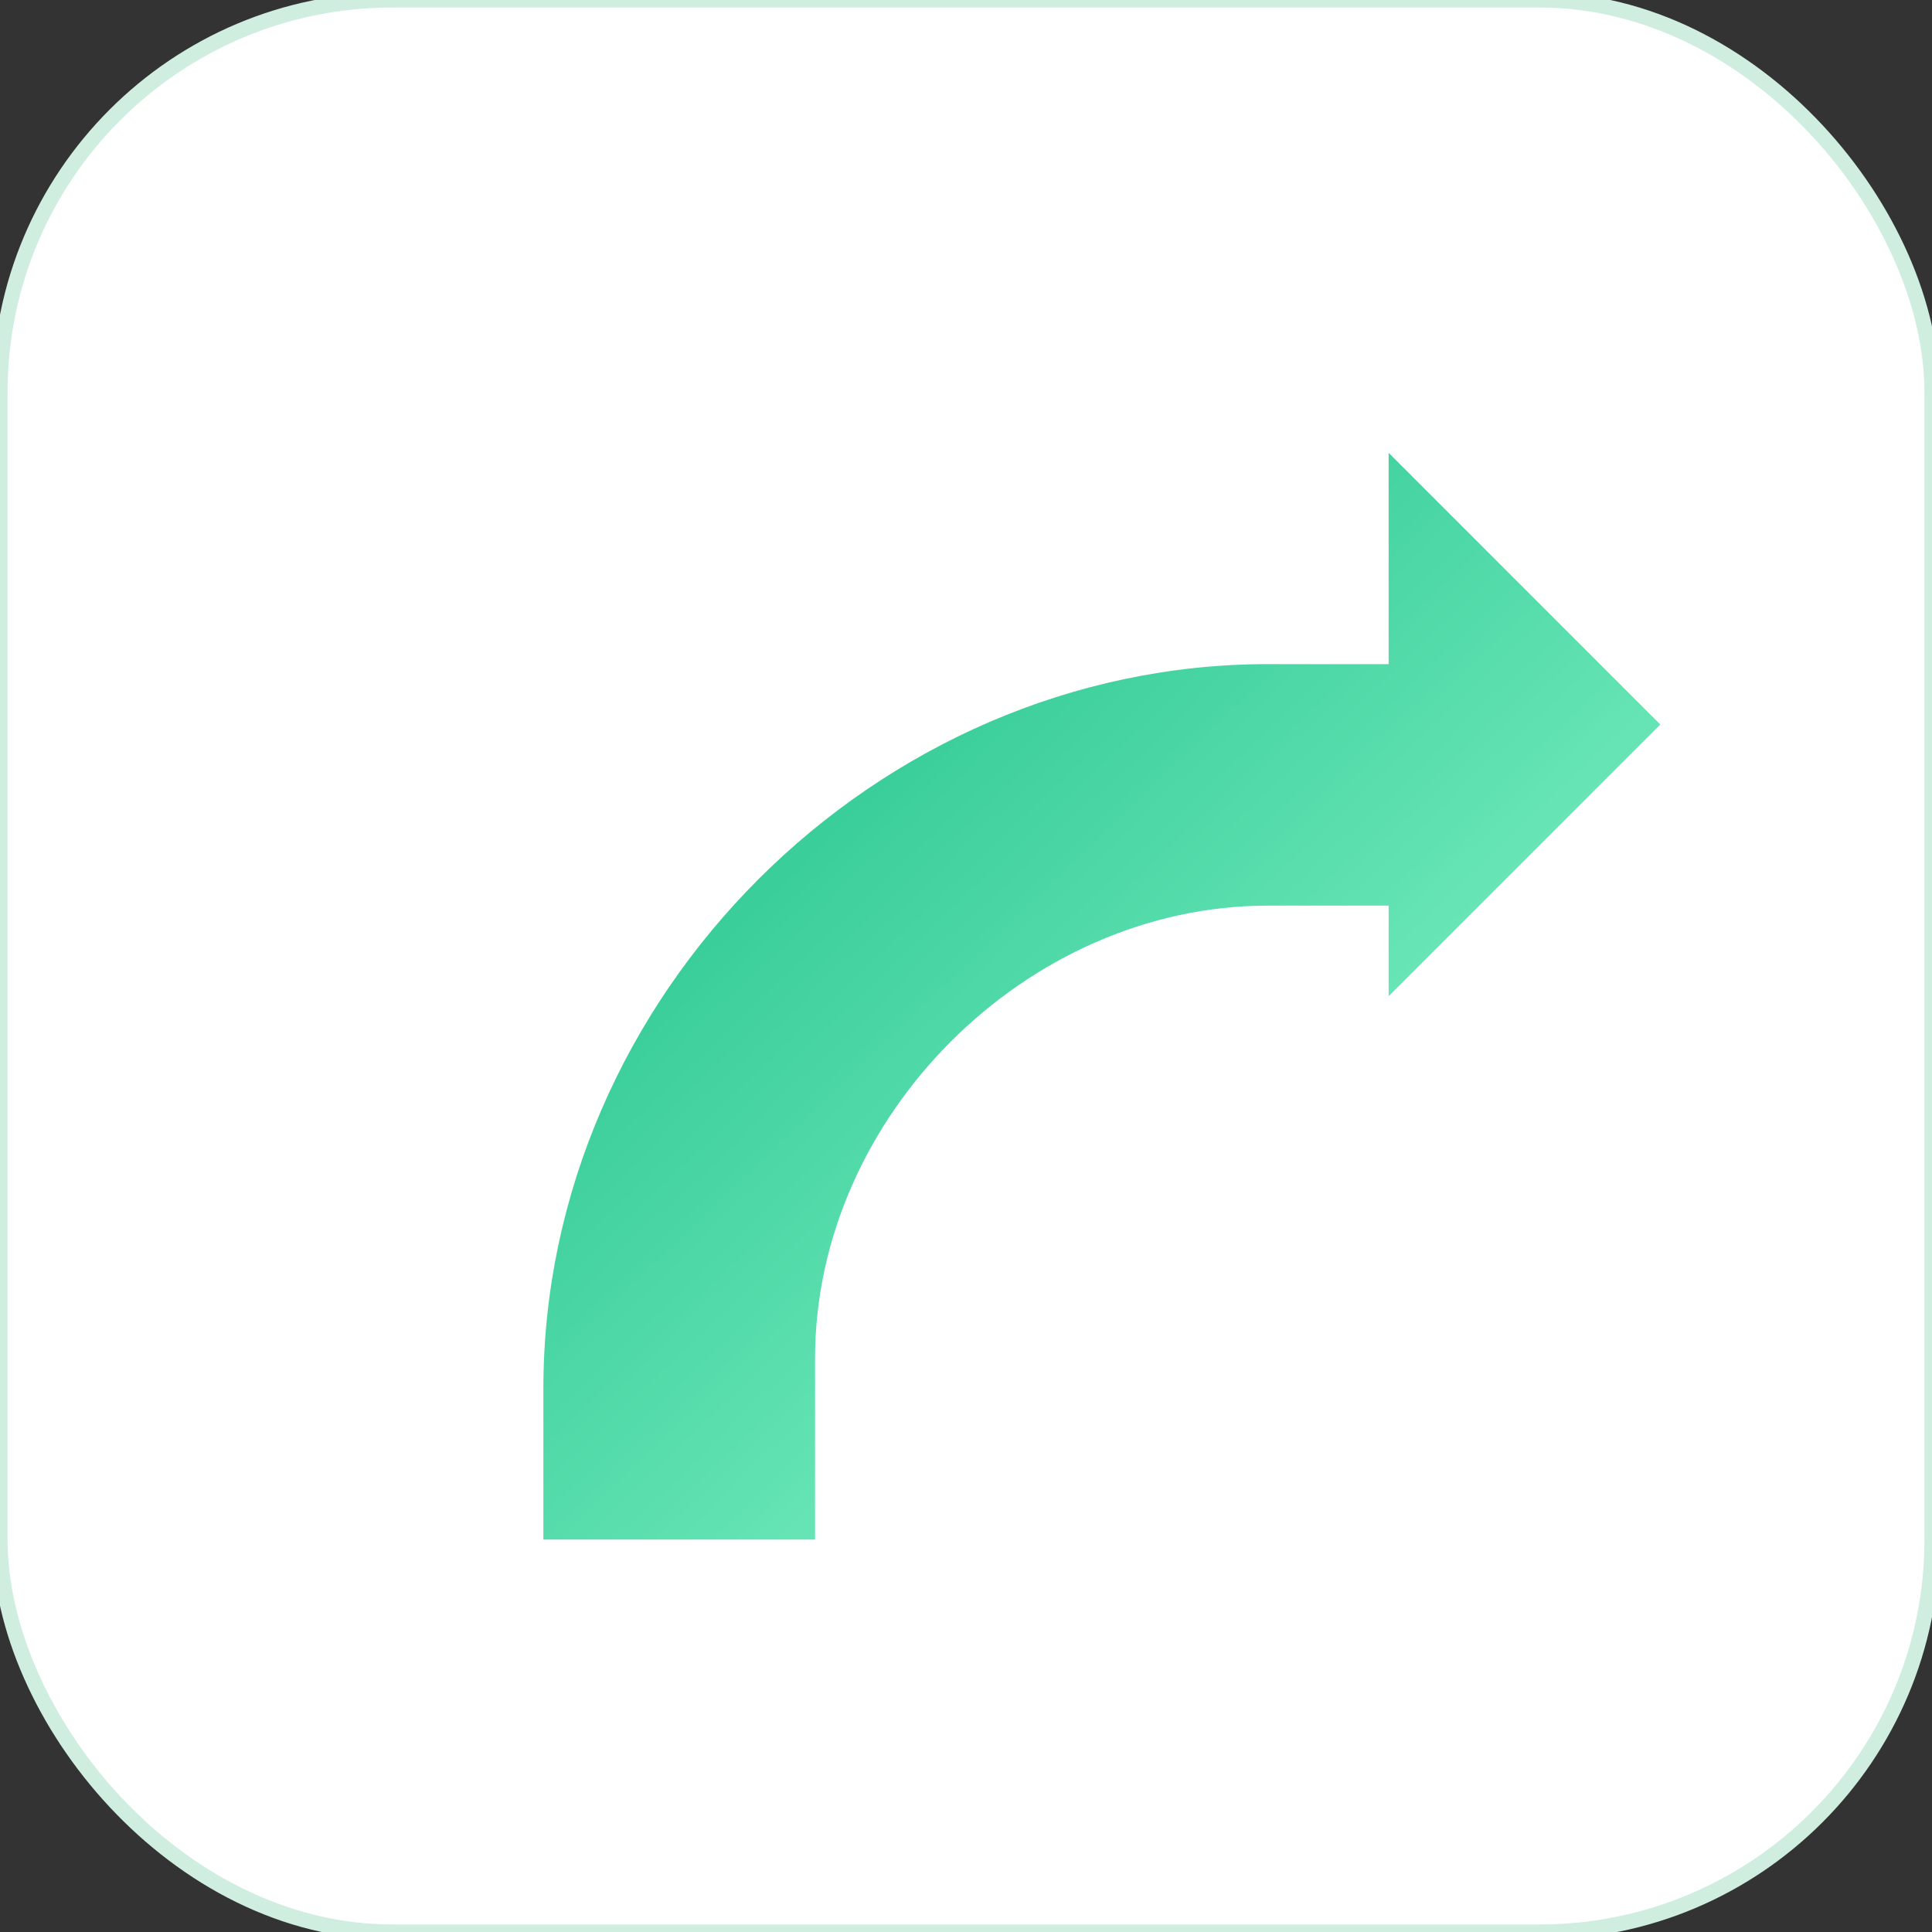
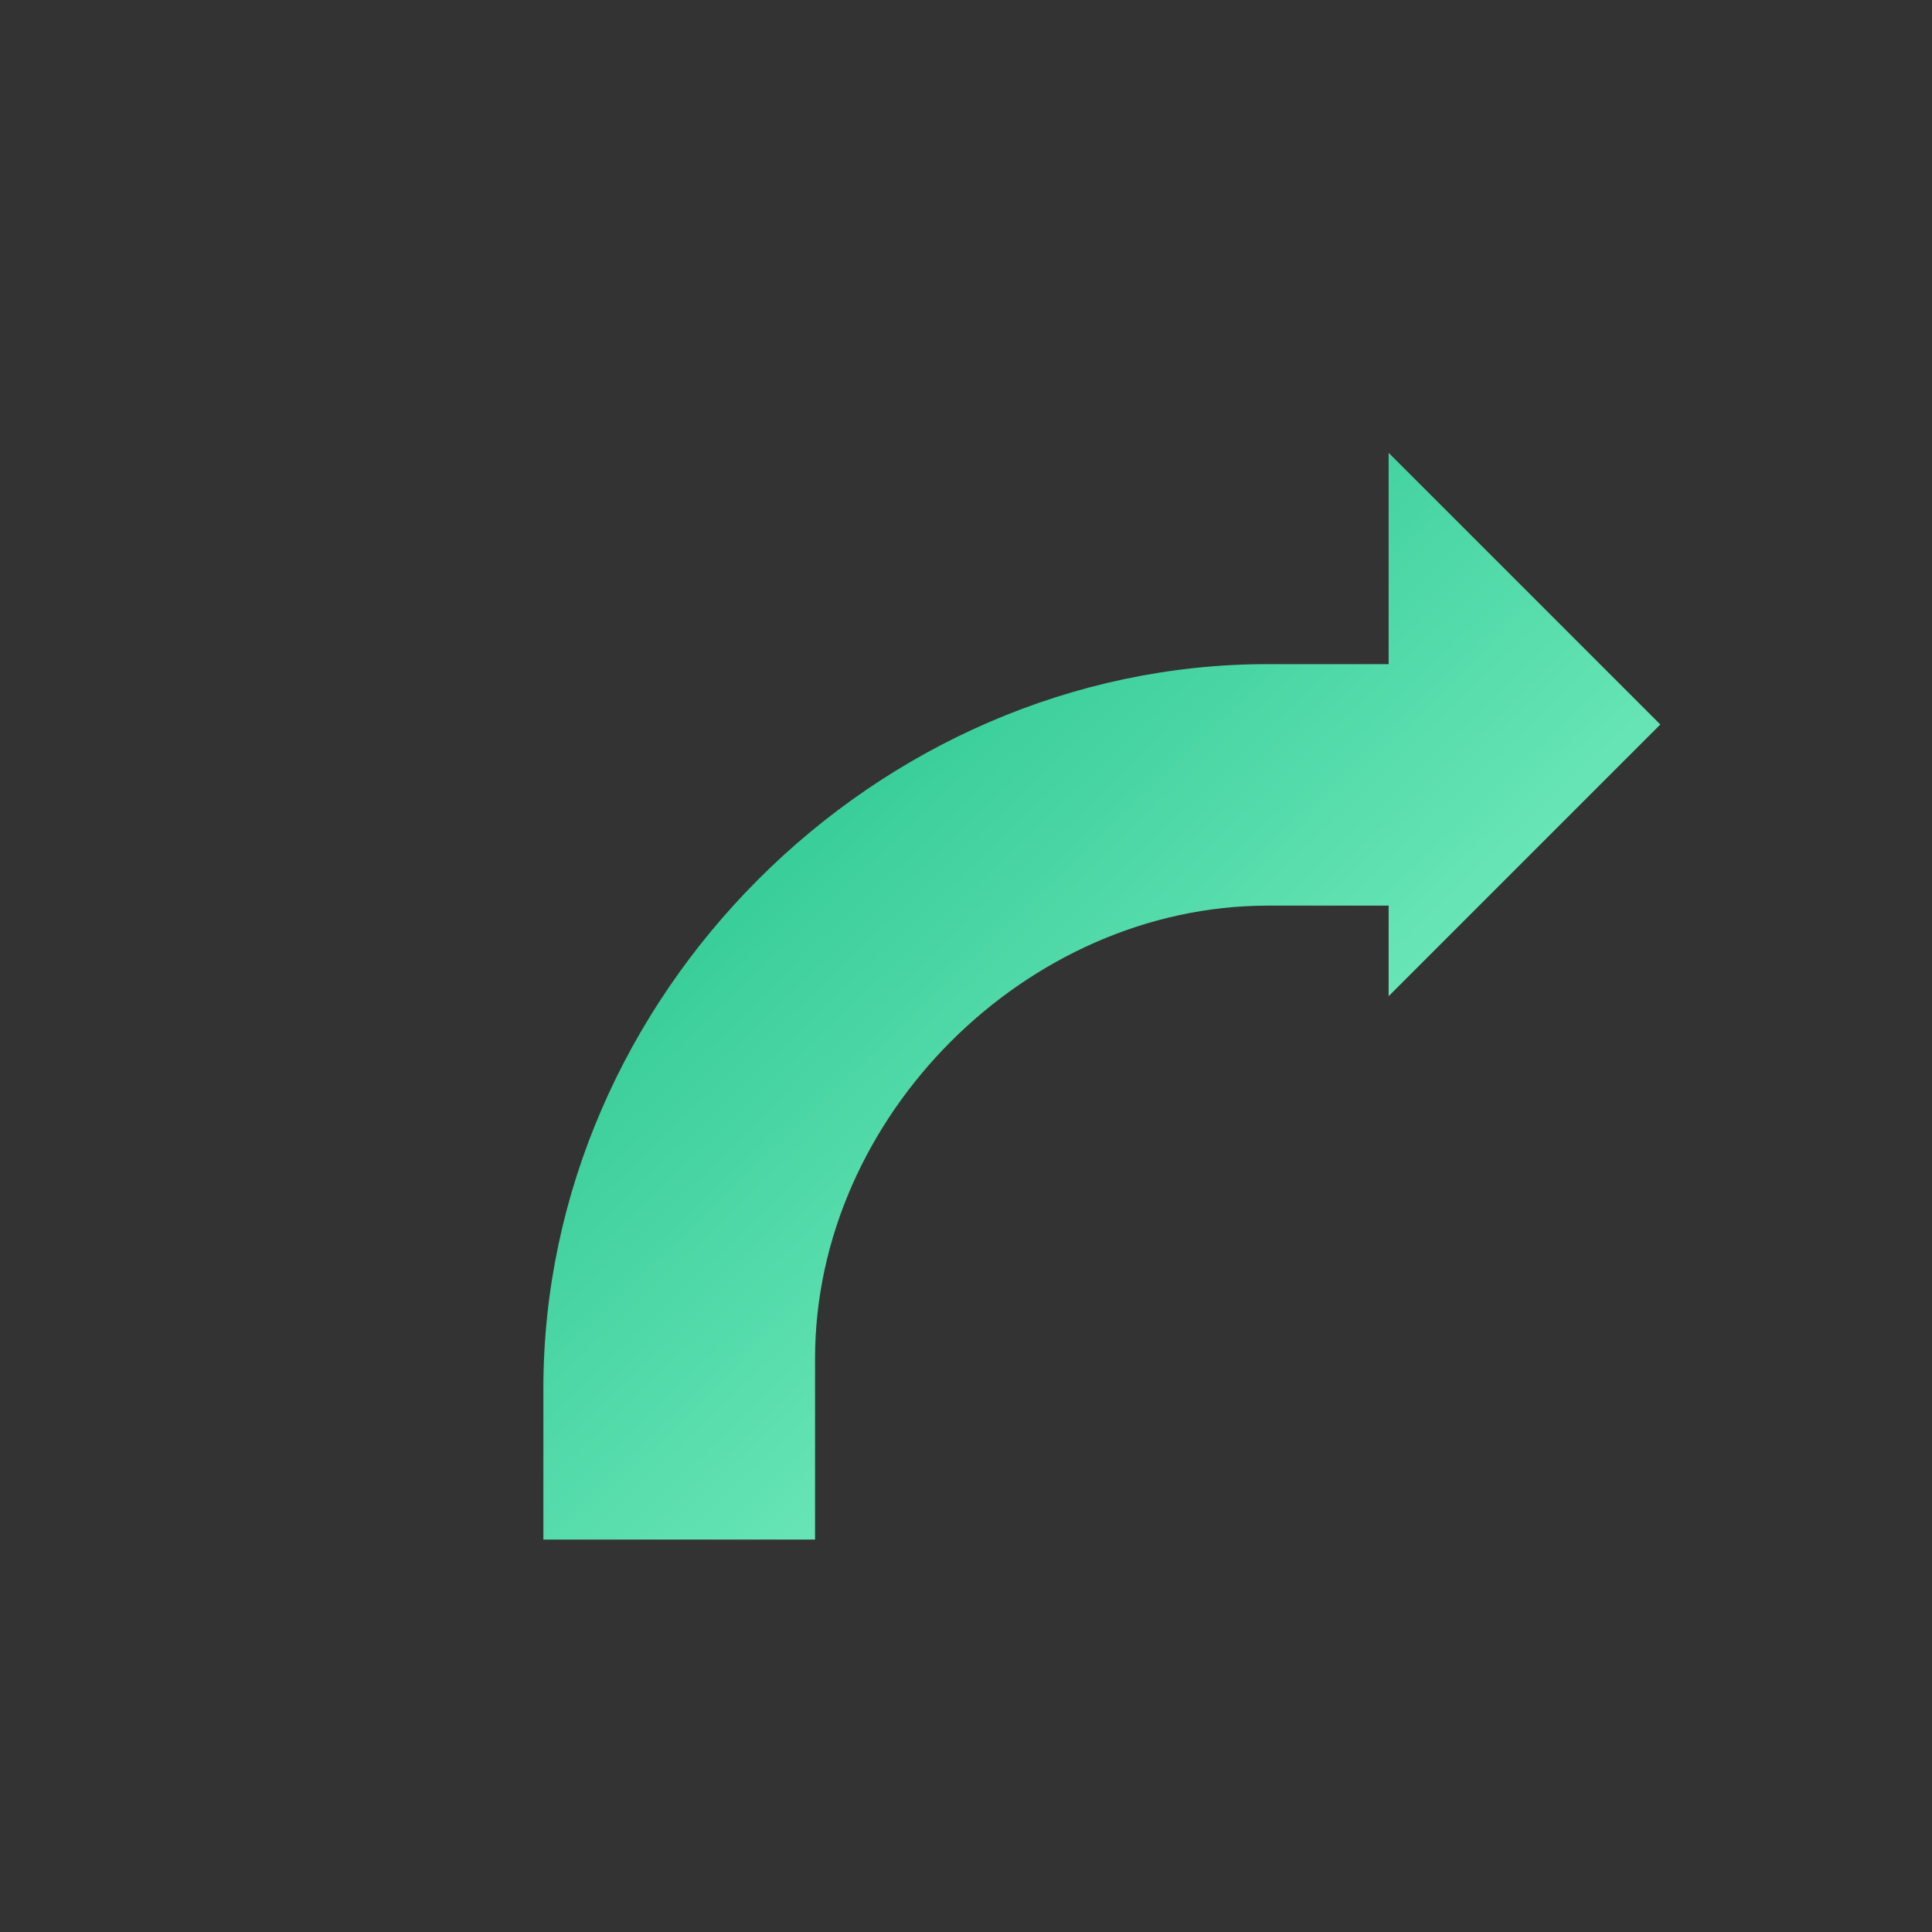
<svg xmlns="http://www.w3.org/2000/svg" width="128" height="128" viewBox="0 0 128 128">
  <rect x="0" y="0" width="128" height="128" fill="#333333" stroke="none" />
  <defs>
    <linearGradient id="g" x1="0" y1="0" x2="1" y2="1">
      <stop offset="0" stop-color="#10B981" />
      <stop offset="1" stop-color="#9CFFD6" />
    </linearGradient>
  </defs>
-   <rect width="128" height="128" rx="26" fill="#ffffff" stroke="#cfeee0" />
  <path d="M36 92c0-26 22-48 48-48h8V30l18 18-18 18V60h-8c-16 0-30 14-30 30v12H36z" fill="url(#g)" />
</svg>